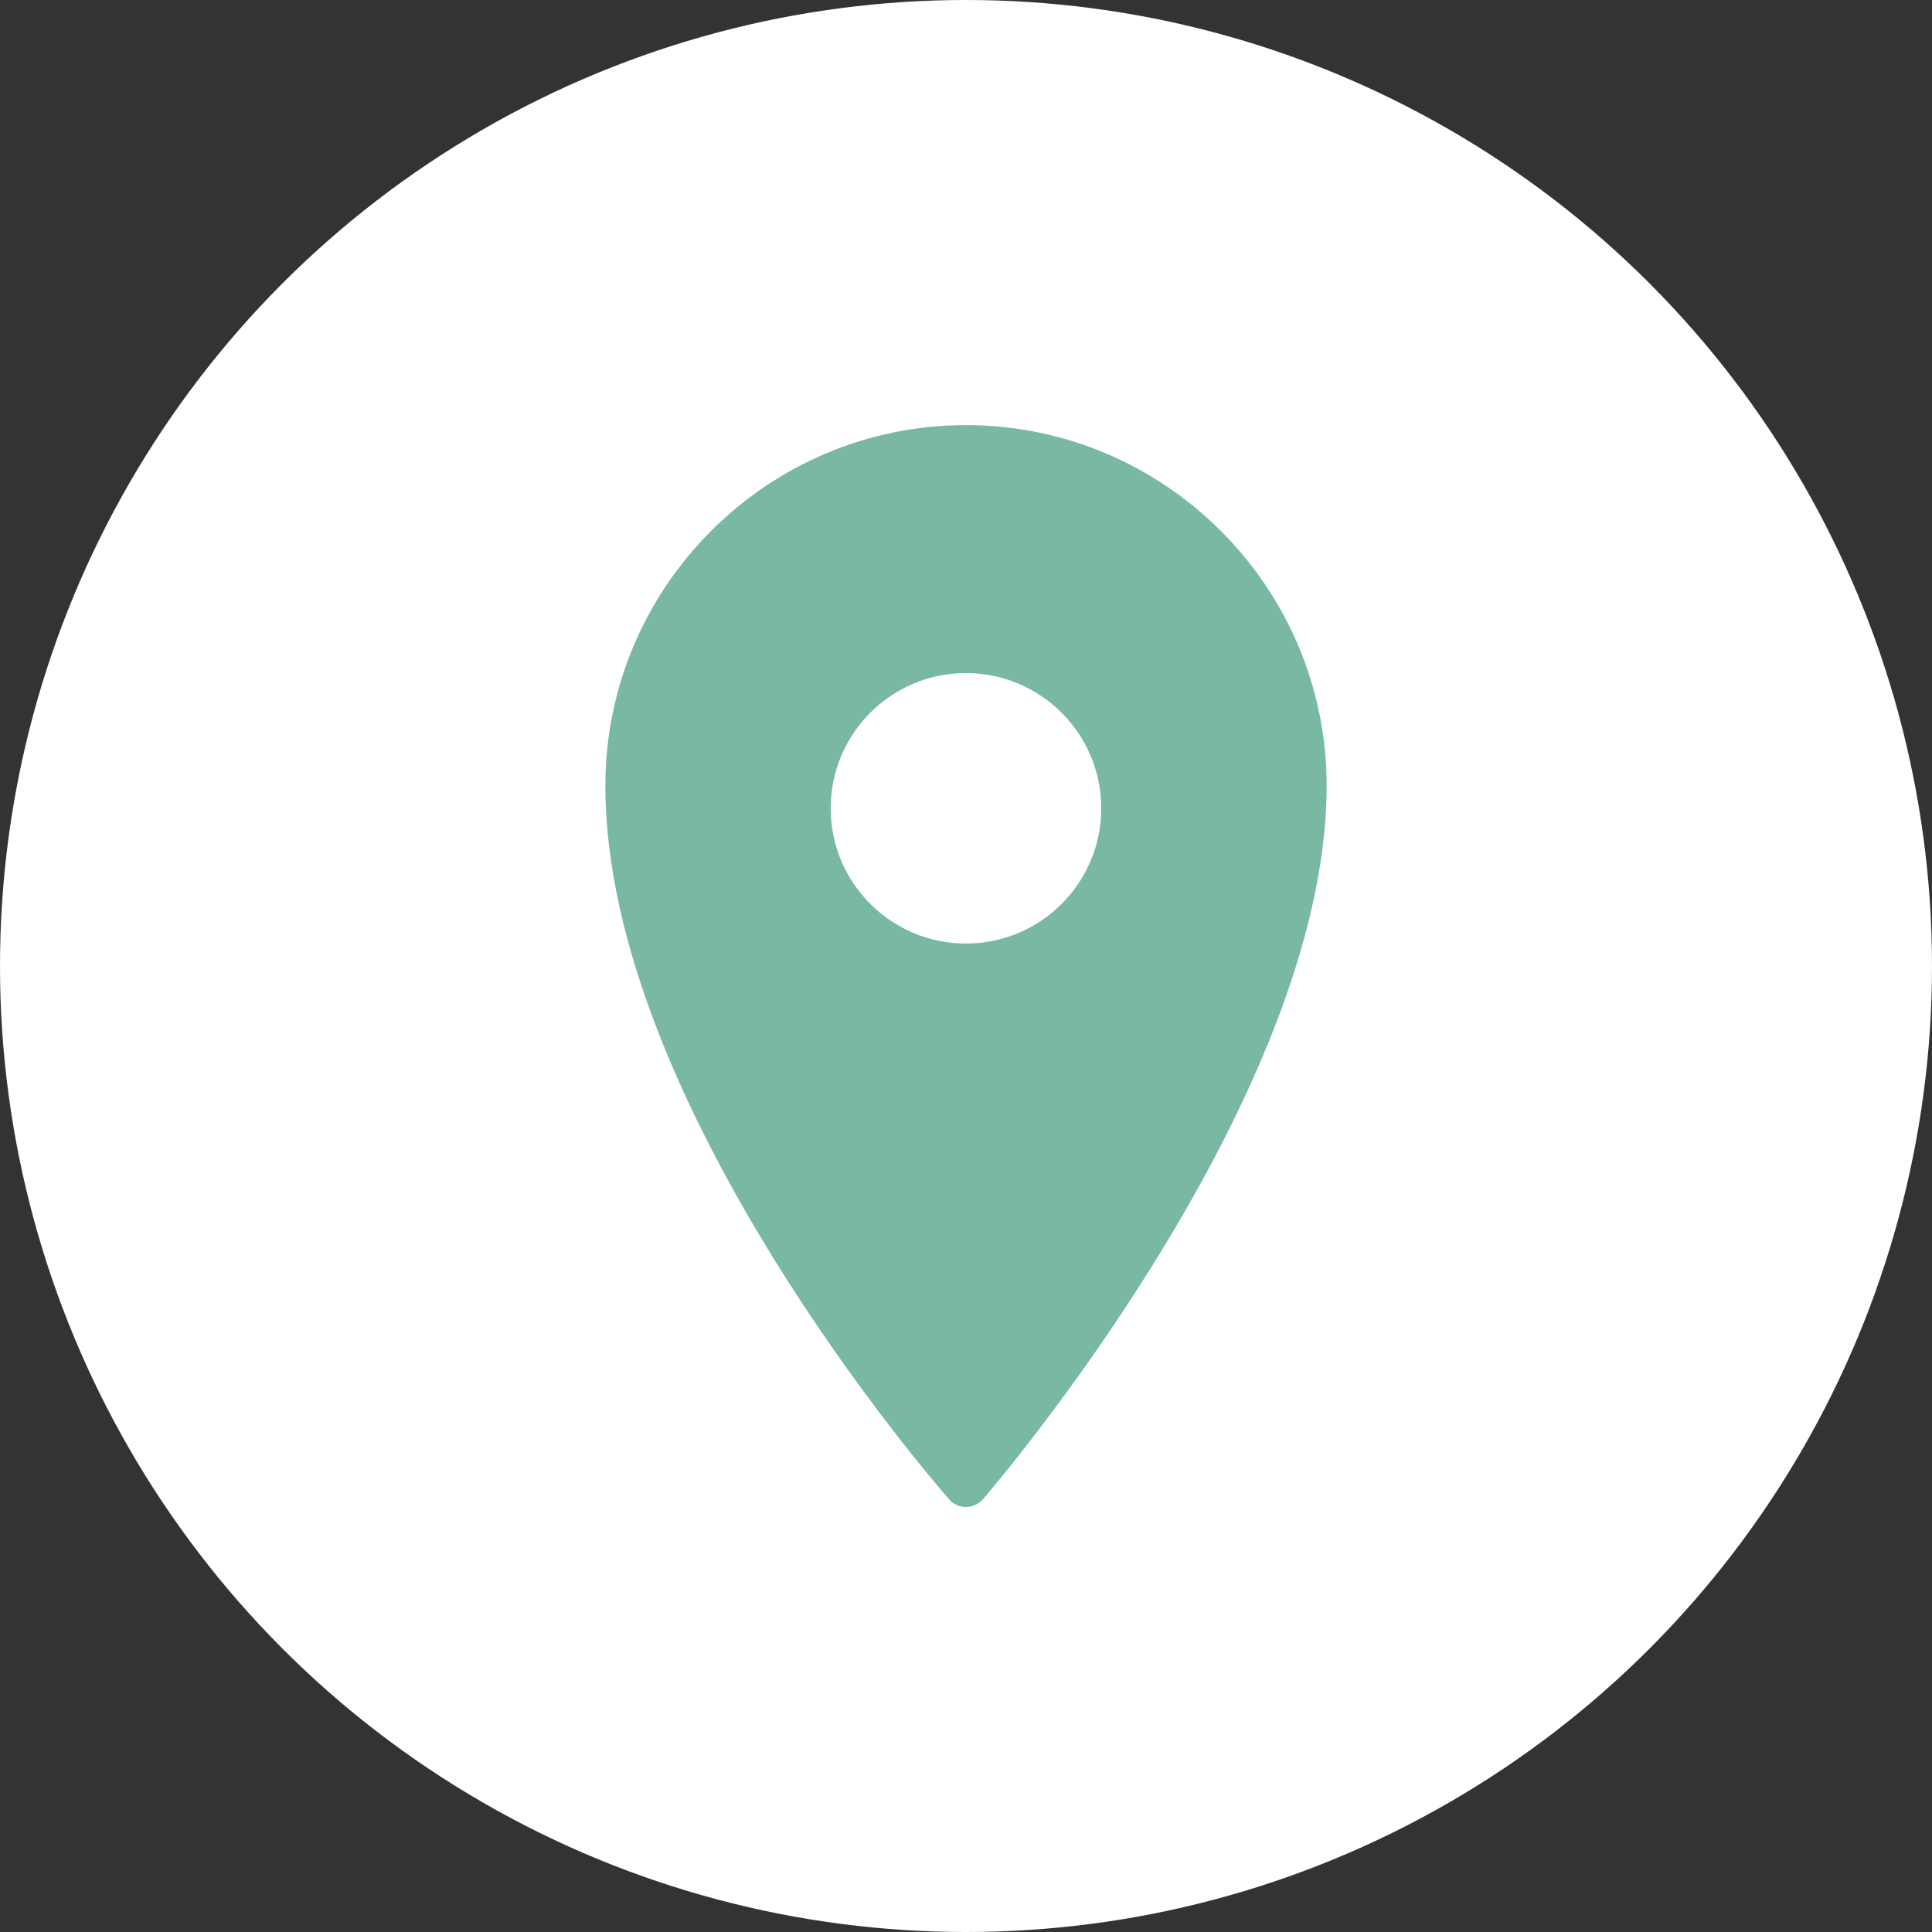
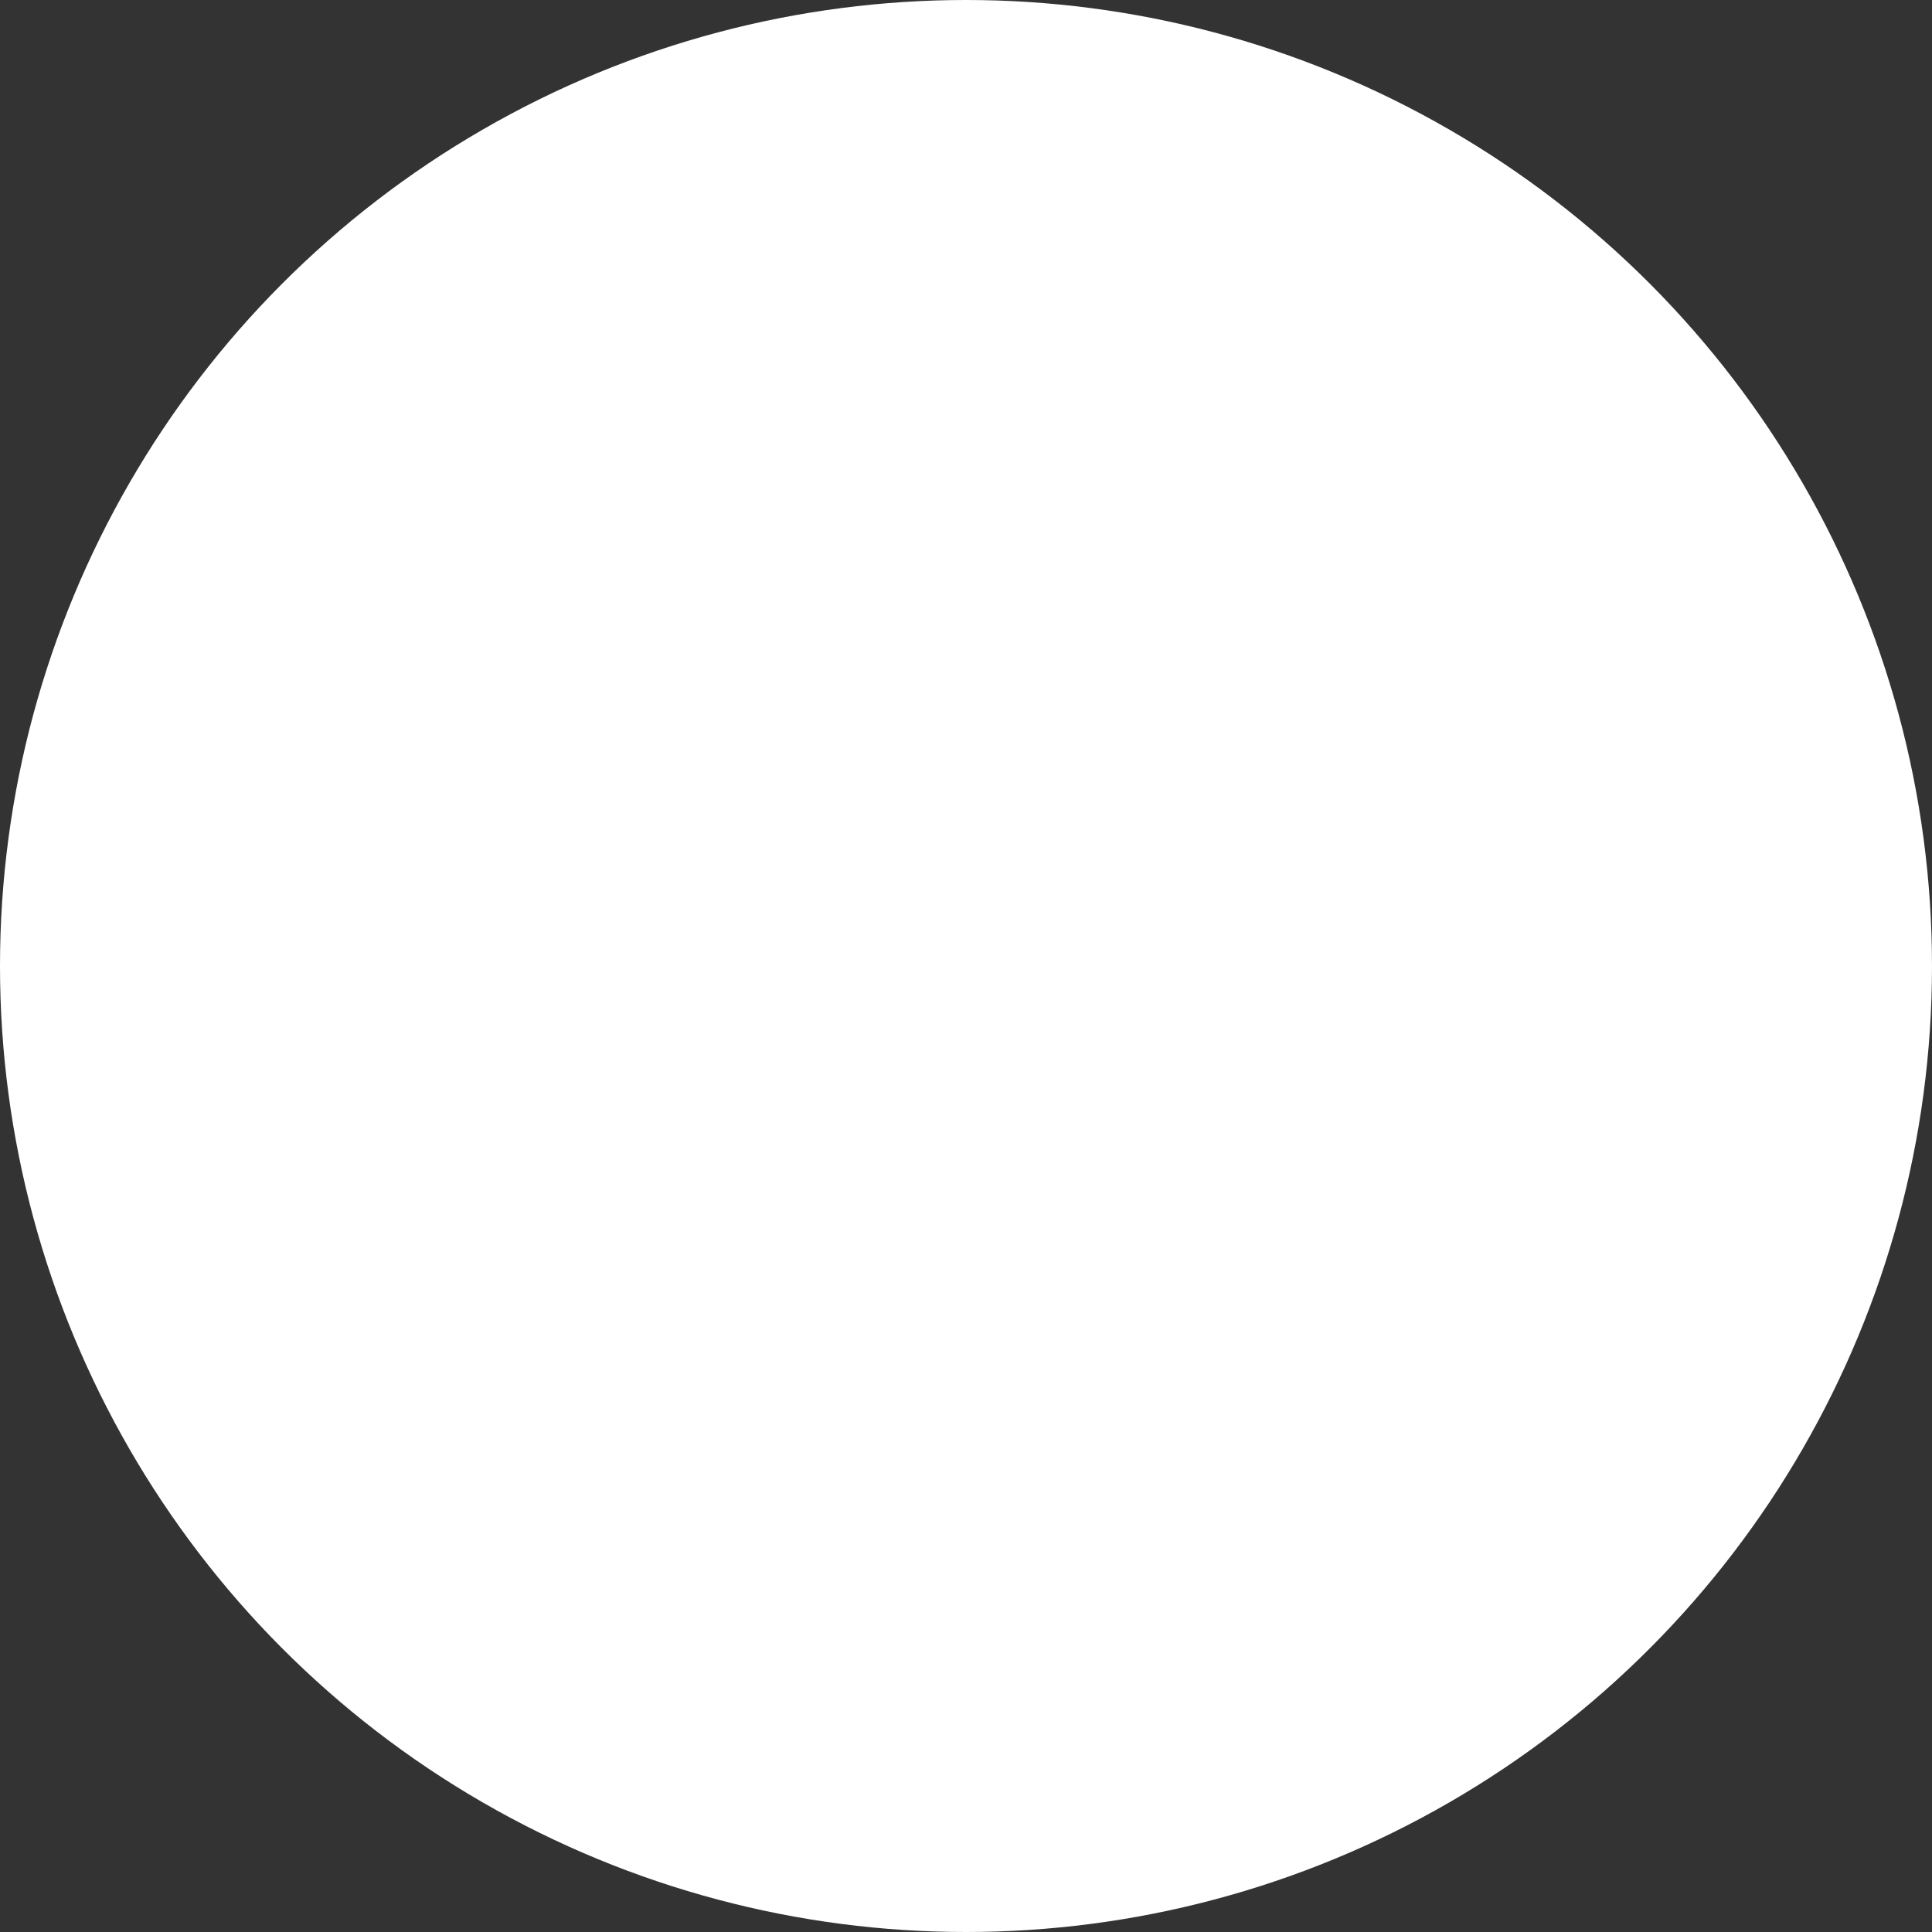
<svg xmlns="http://www.w3.org/2000/svg" width="24" height="24" viewBox="0 0 24 24" fill="none">
  <rect x="0" y="0" width="24" height="24" fill="#333333" stroke="none" />
  <circle cx="12" cy="12" r="12" fill="white" />
-   <path d="M11.999 5.281C9.53 5.281 7.52 7.292 7.52 9.761C7.52 13.713 11.616 18.426 11.79 18.625C11.843 18.686 11.919 18.721 11.999 18.721C12.086 18.716 12.156 18.686 12.21 18.625C12.383 18.423 16.48 13.629 16.48 9.761C16.48 7.292 14.469 5.281 11.999 5.281ZM11.999 8.361C12.927 8.361 13.68 9.114 13.68 10.041C13.68 10.969 12.927 11.721 11.999 11.721C11.072 11.721 10.319 10.969 10.319 10.041C10.319 9.114 11.072 8.361 11.999 8.361Z" fill="#79B8A5" />
</svg>